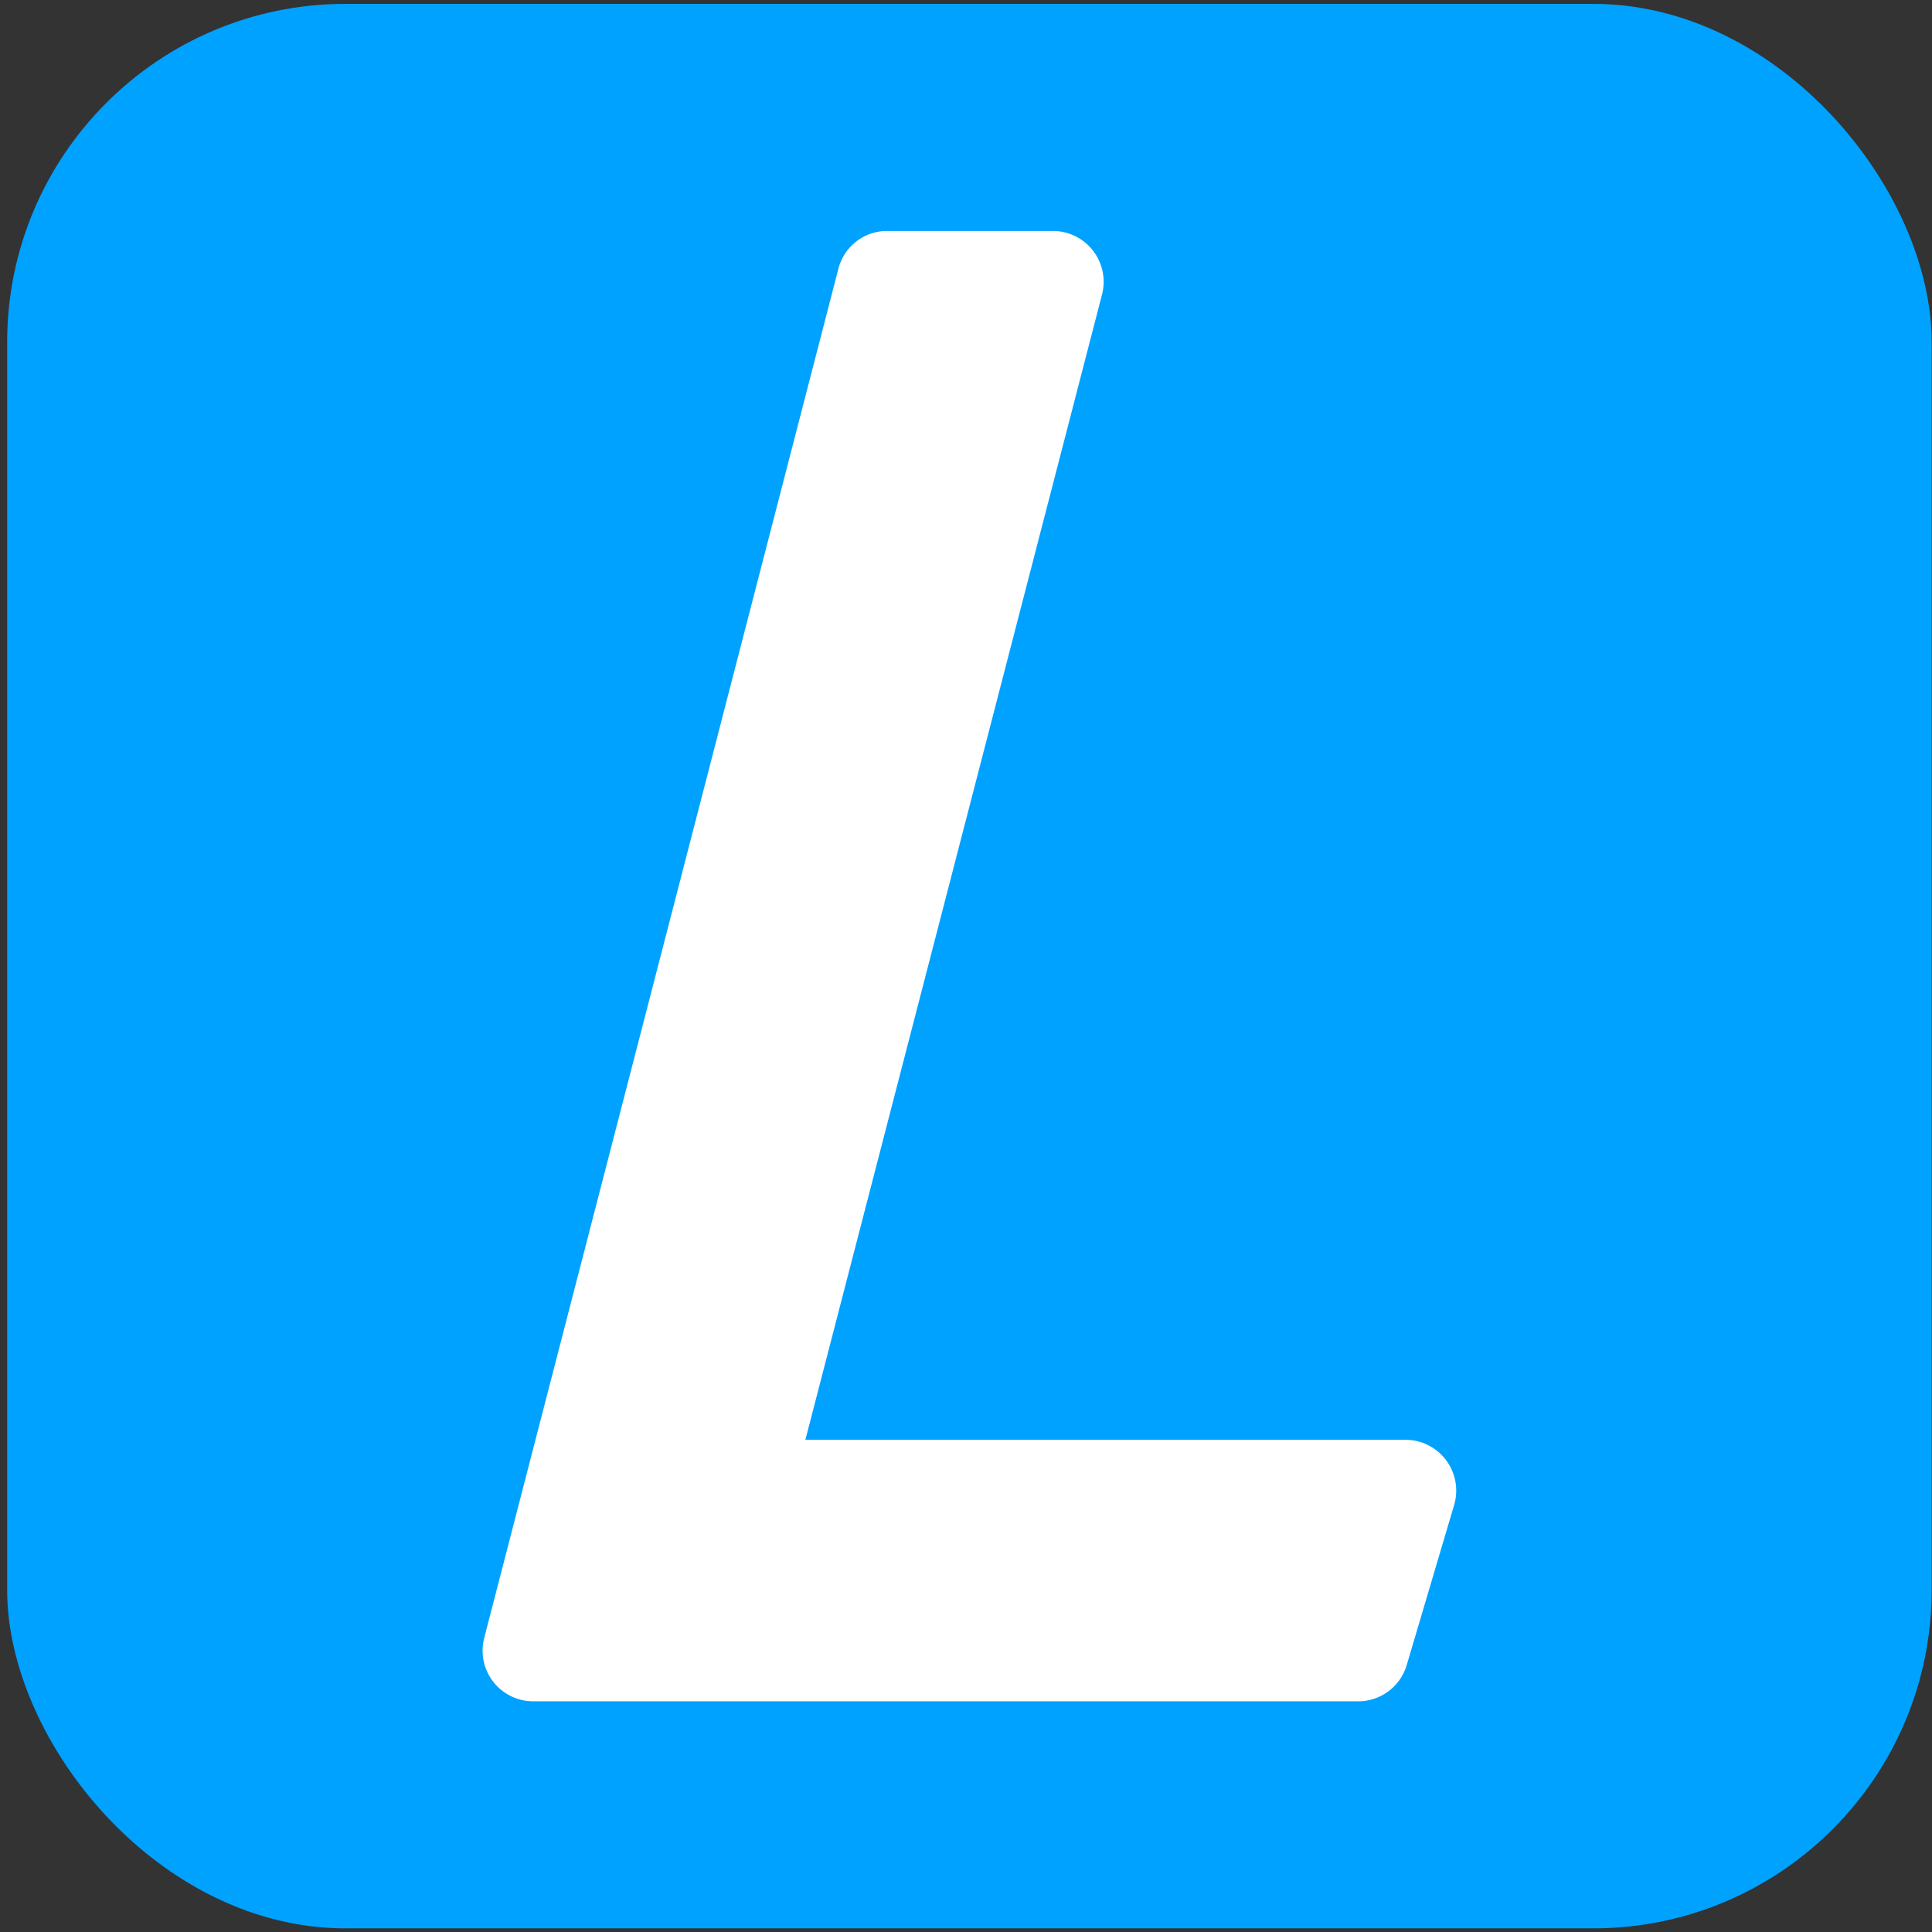
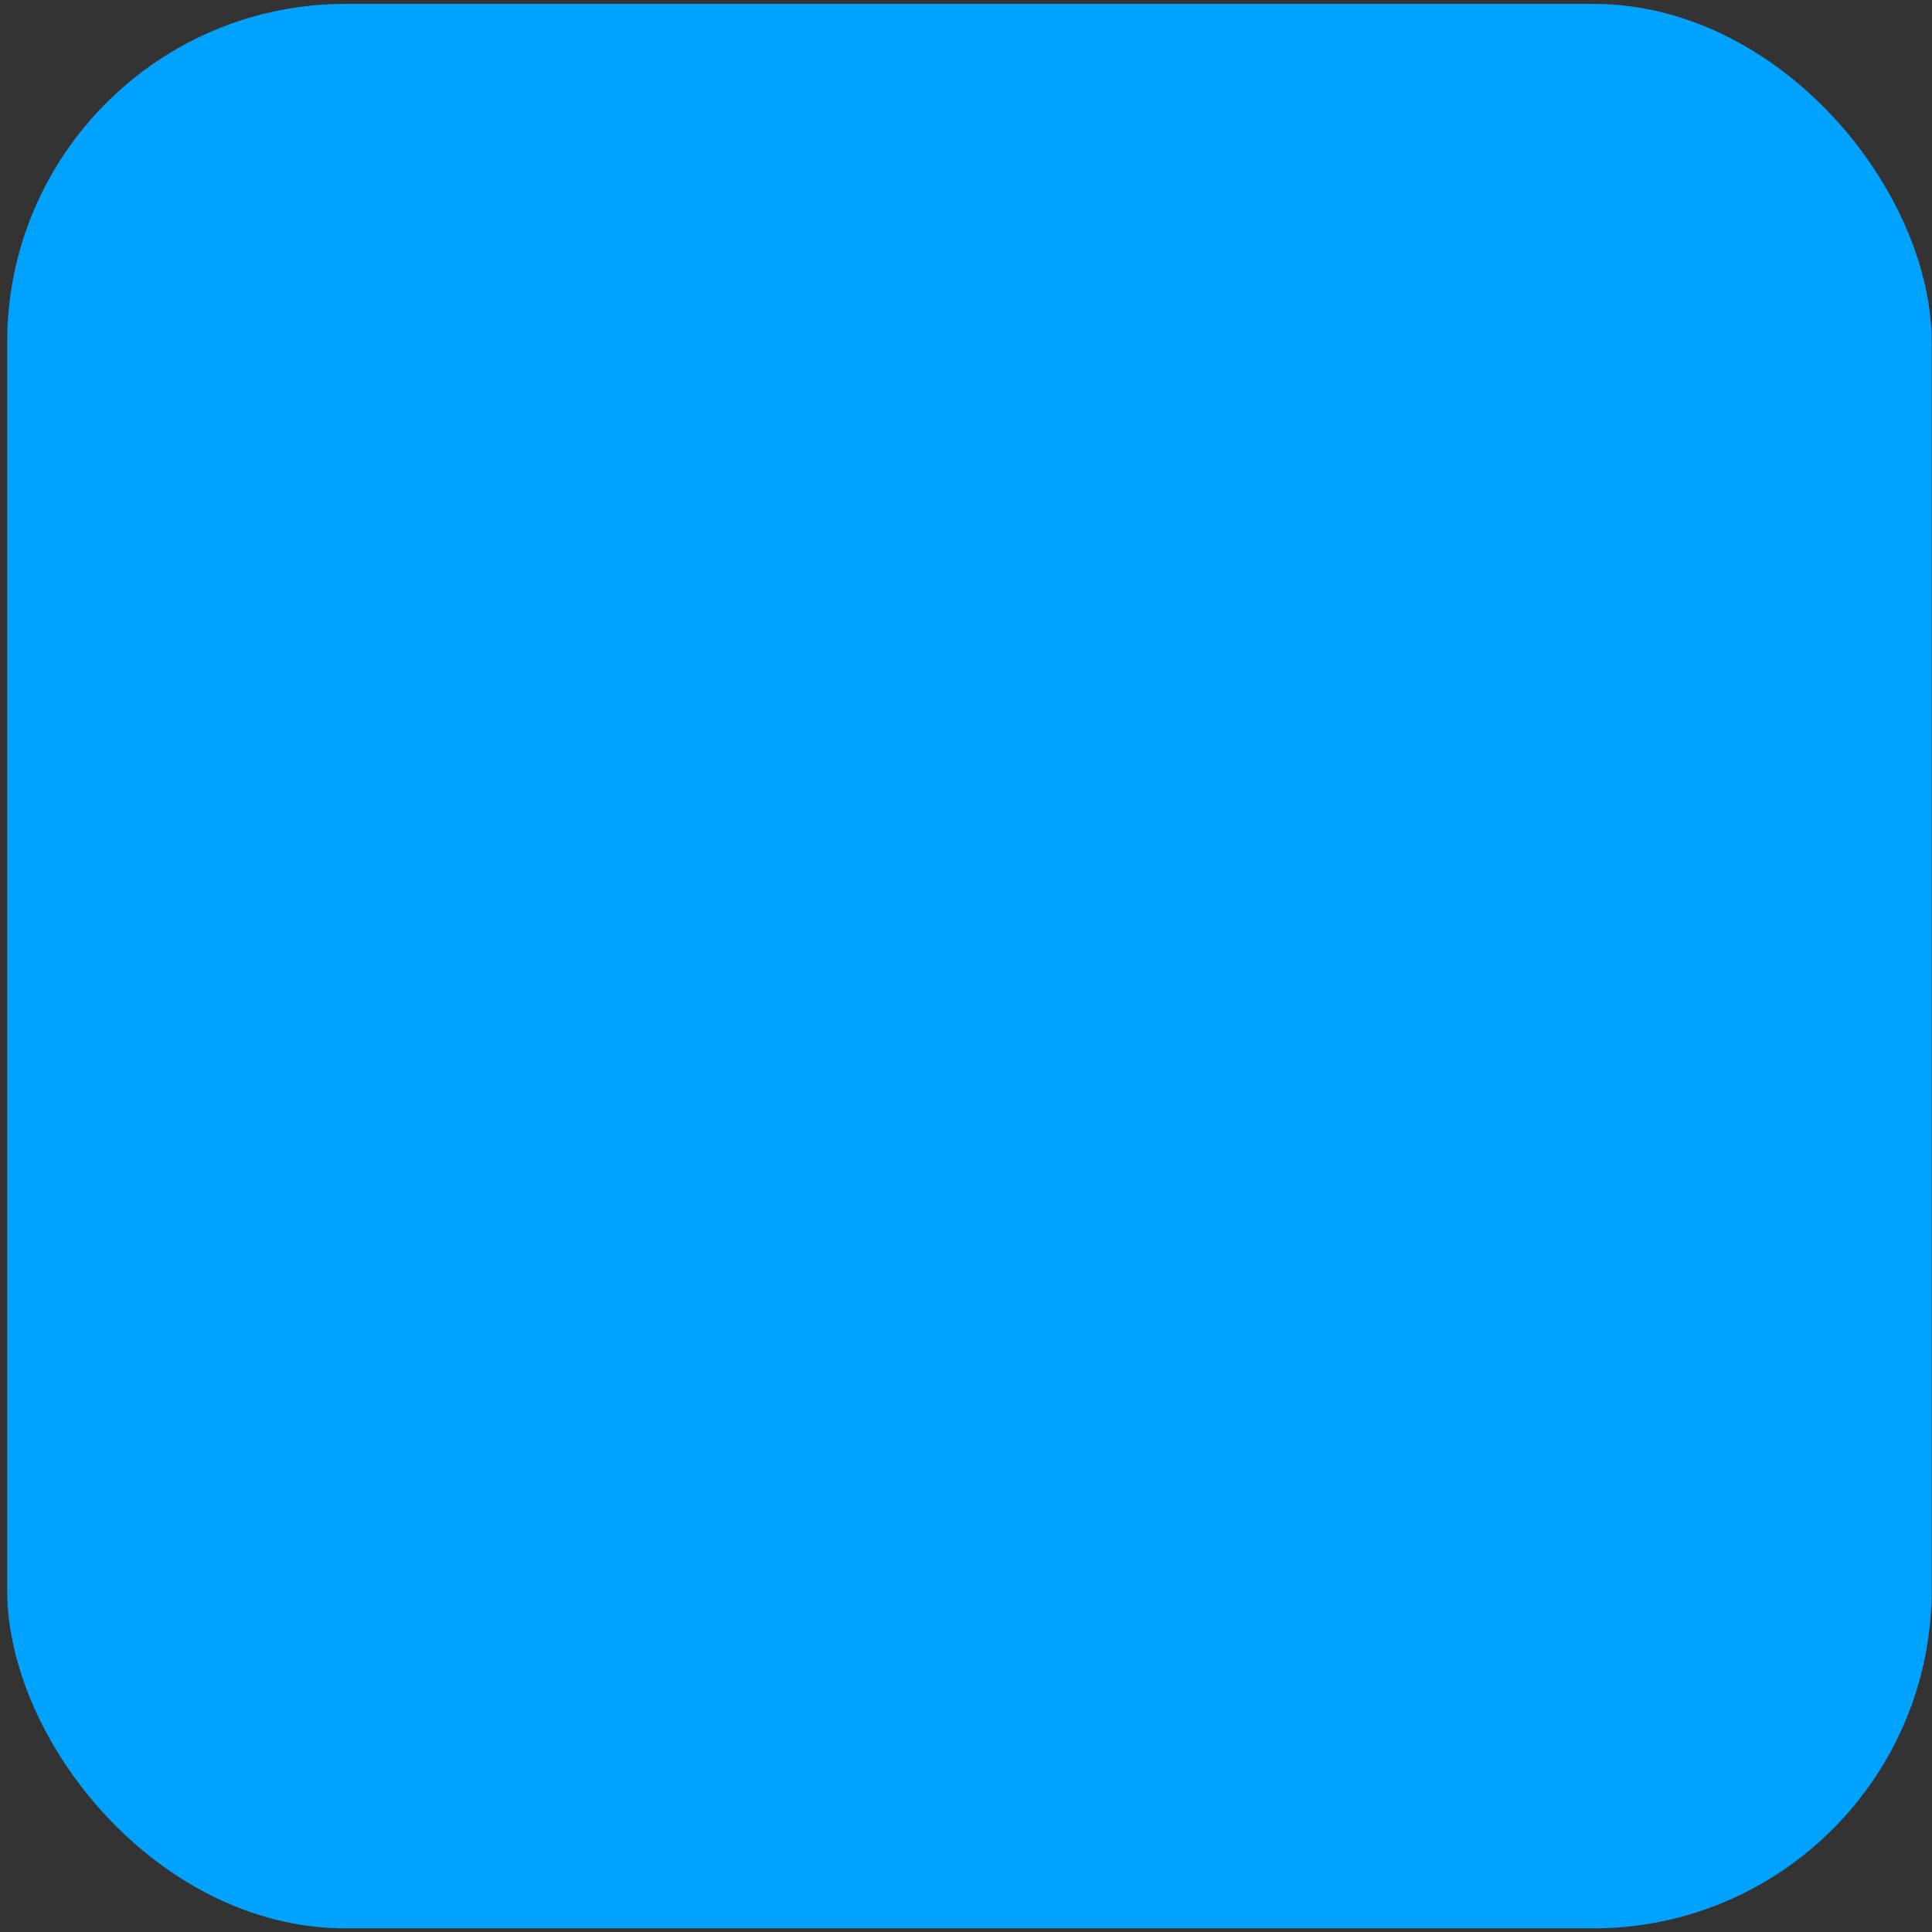
<svg xmlns="http://www.w3.org/2000/svg" width="257" height="257" fill="none">
  <rect width="100%" height="100%" fill="#333333" stroke="none" />
  <rect x=".953" y=".517" width="256" height="256" rx="45" fill="#00A2FF" />
-   <path d="M70.931 226.313h109.712a6.733 6.733 0 0 0 6.474-4.795l6.329-21.362a6.761 6.761 0 0 0-6.473-8.631h-79.839L146.598 39.16a6.758 6.758 0 0 0-1.214-5.831 6.77 6.77 0 0 0-5.355-2.608h-22.01a6.689 6.689 0 0 0-6.497 5.035L64.41 217.898a6.734 6.734 0 0 0 3.558 7.727 6.736 6.736 0 0 0 2.963.688Z" fill="#fff" />
</svg>